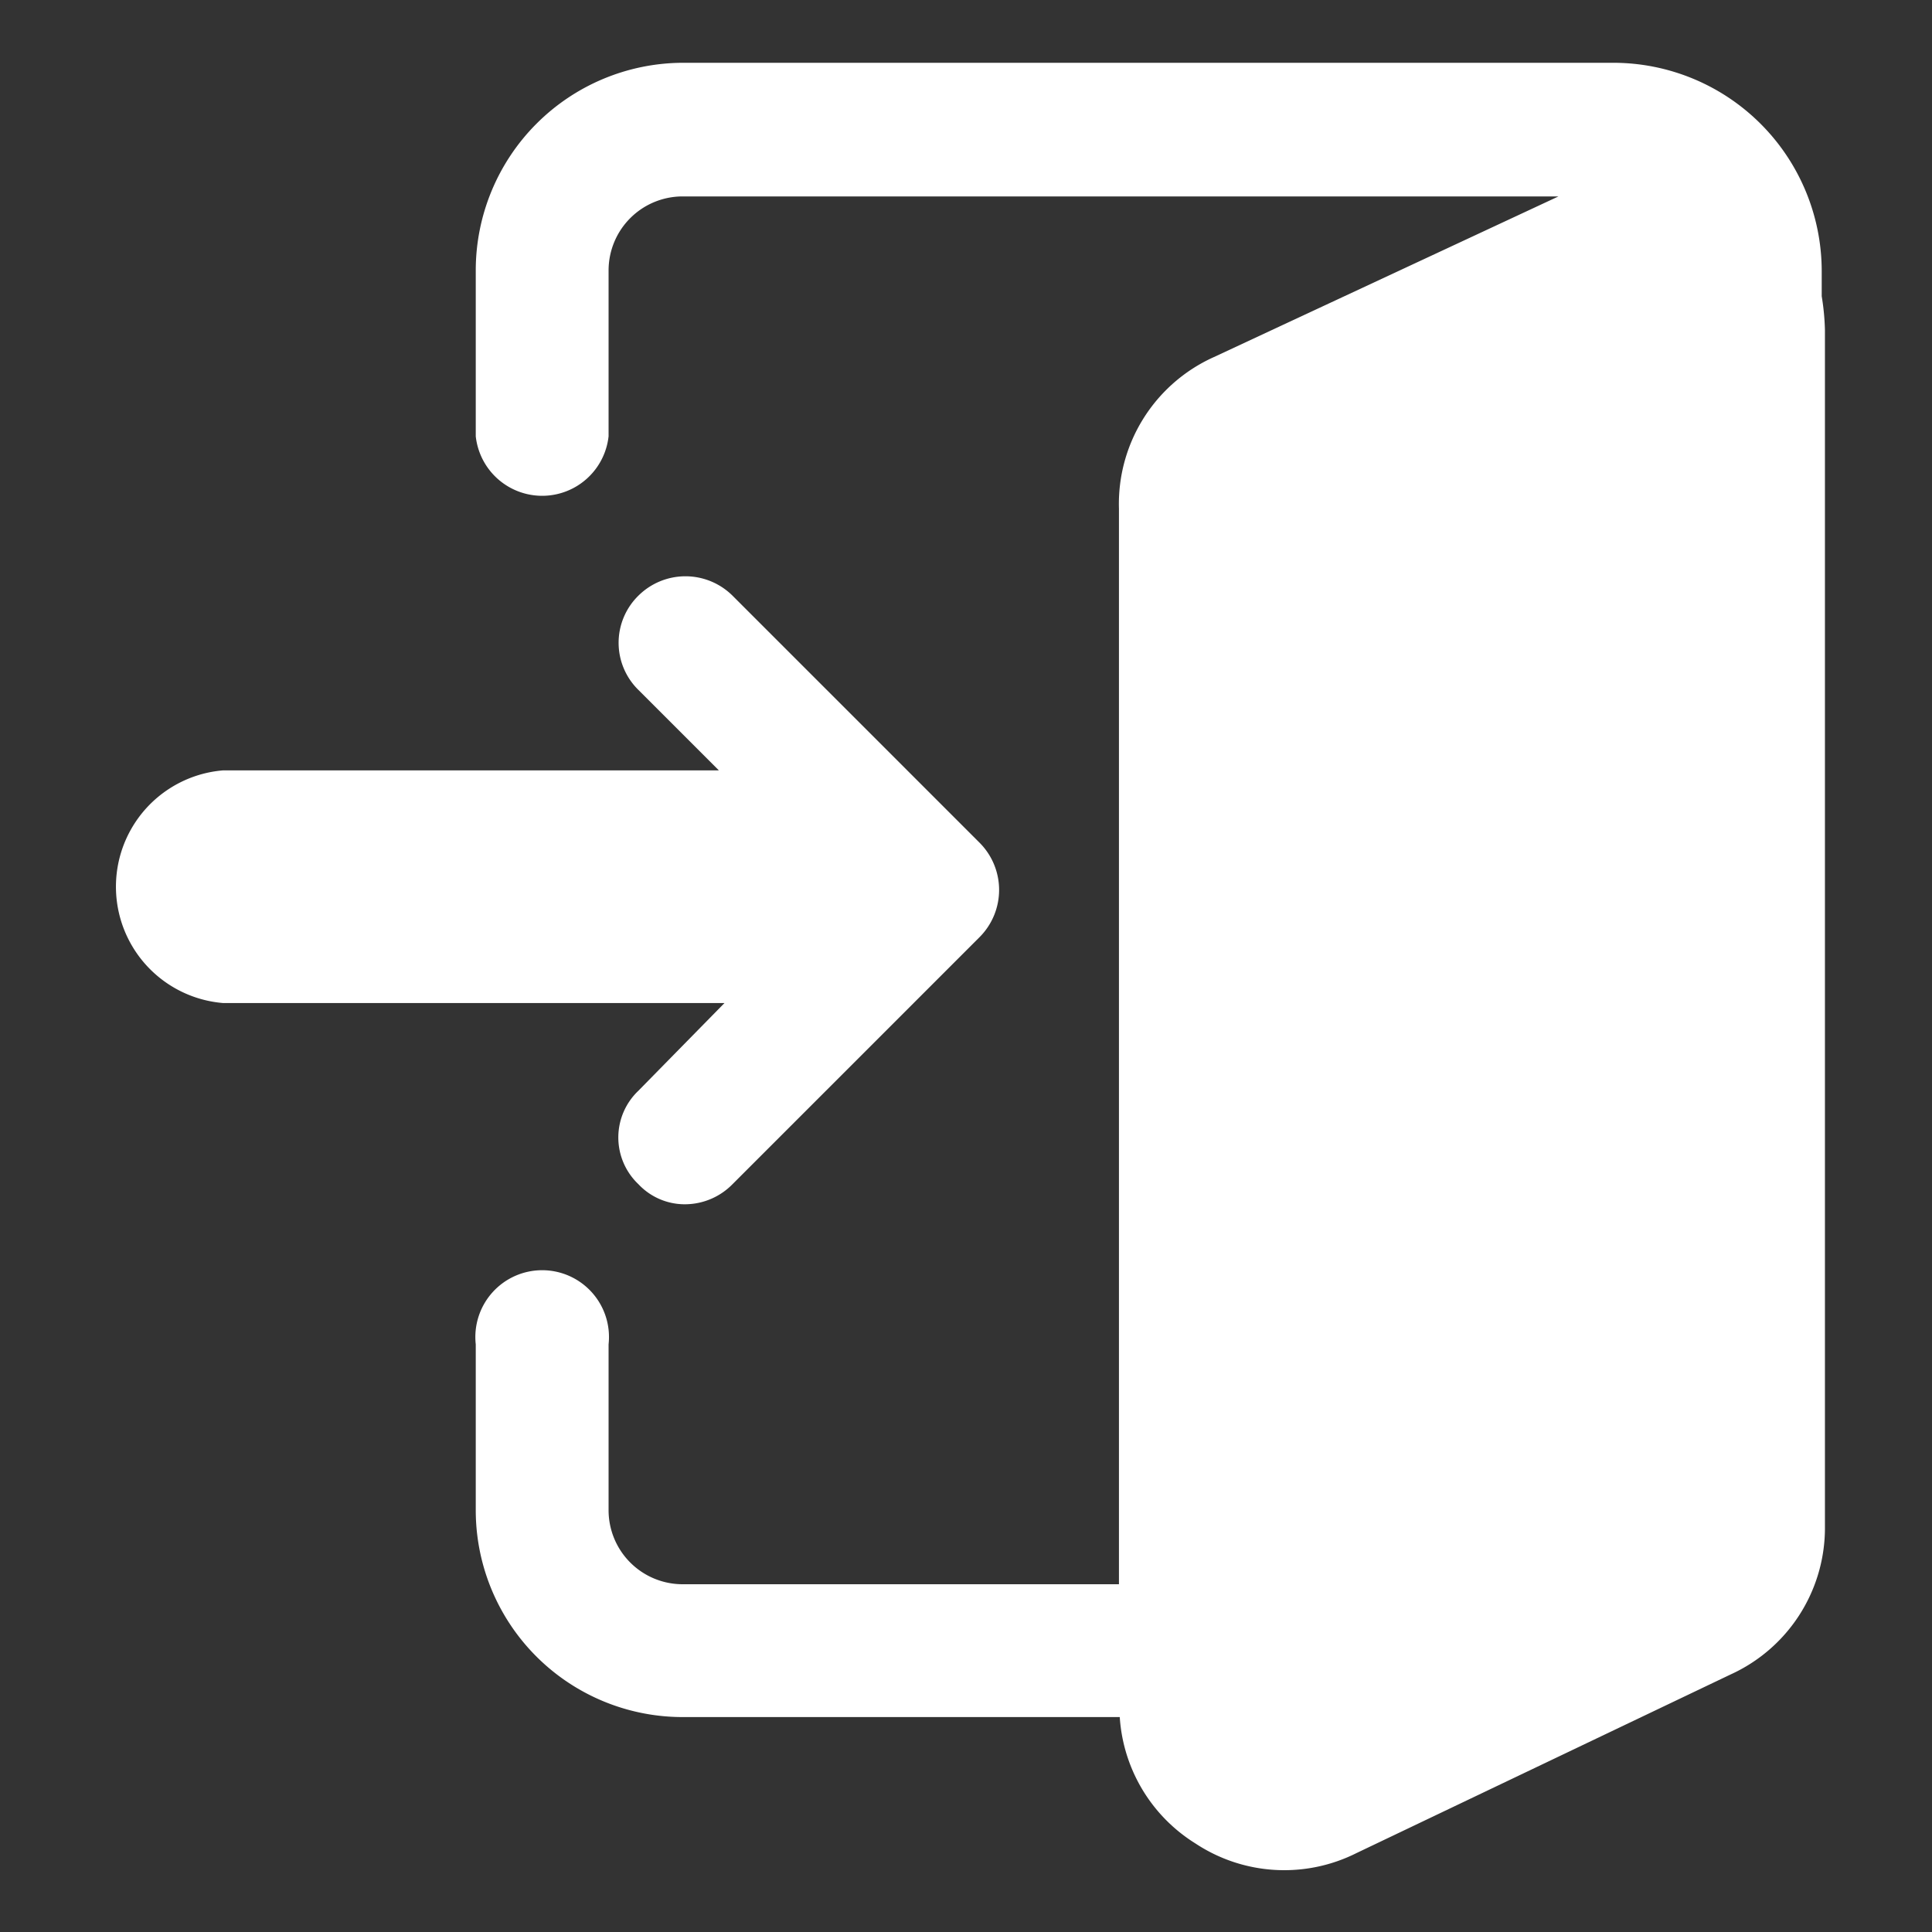
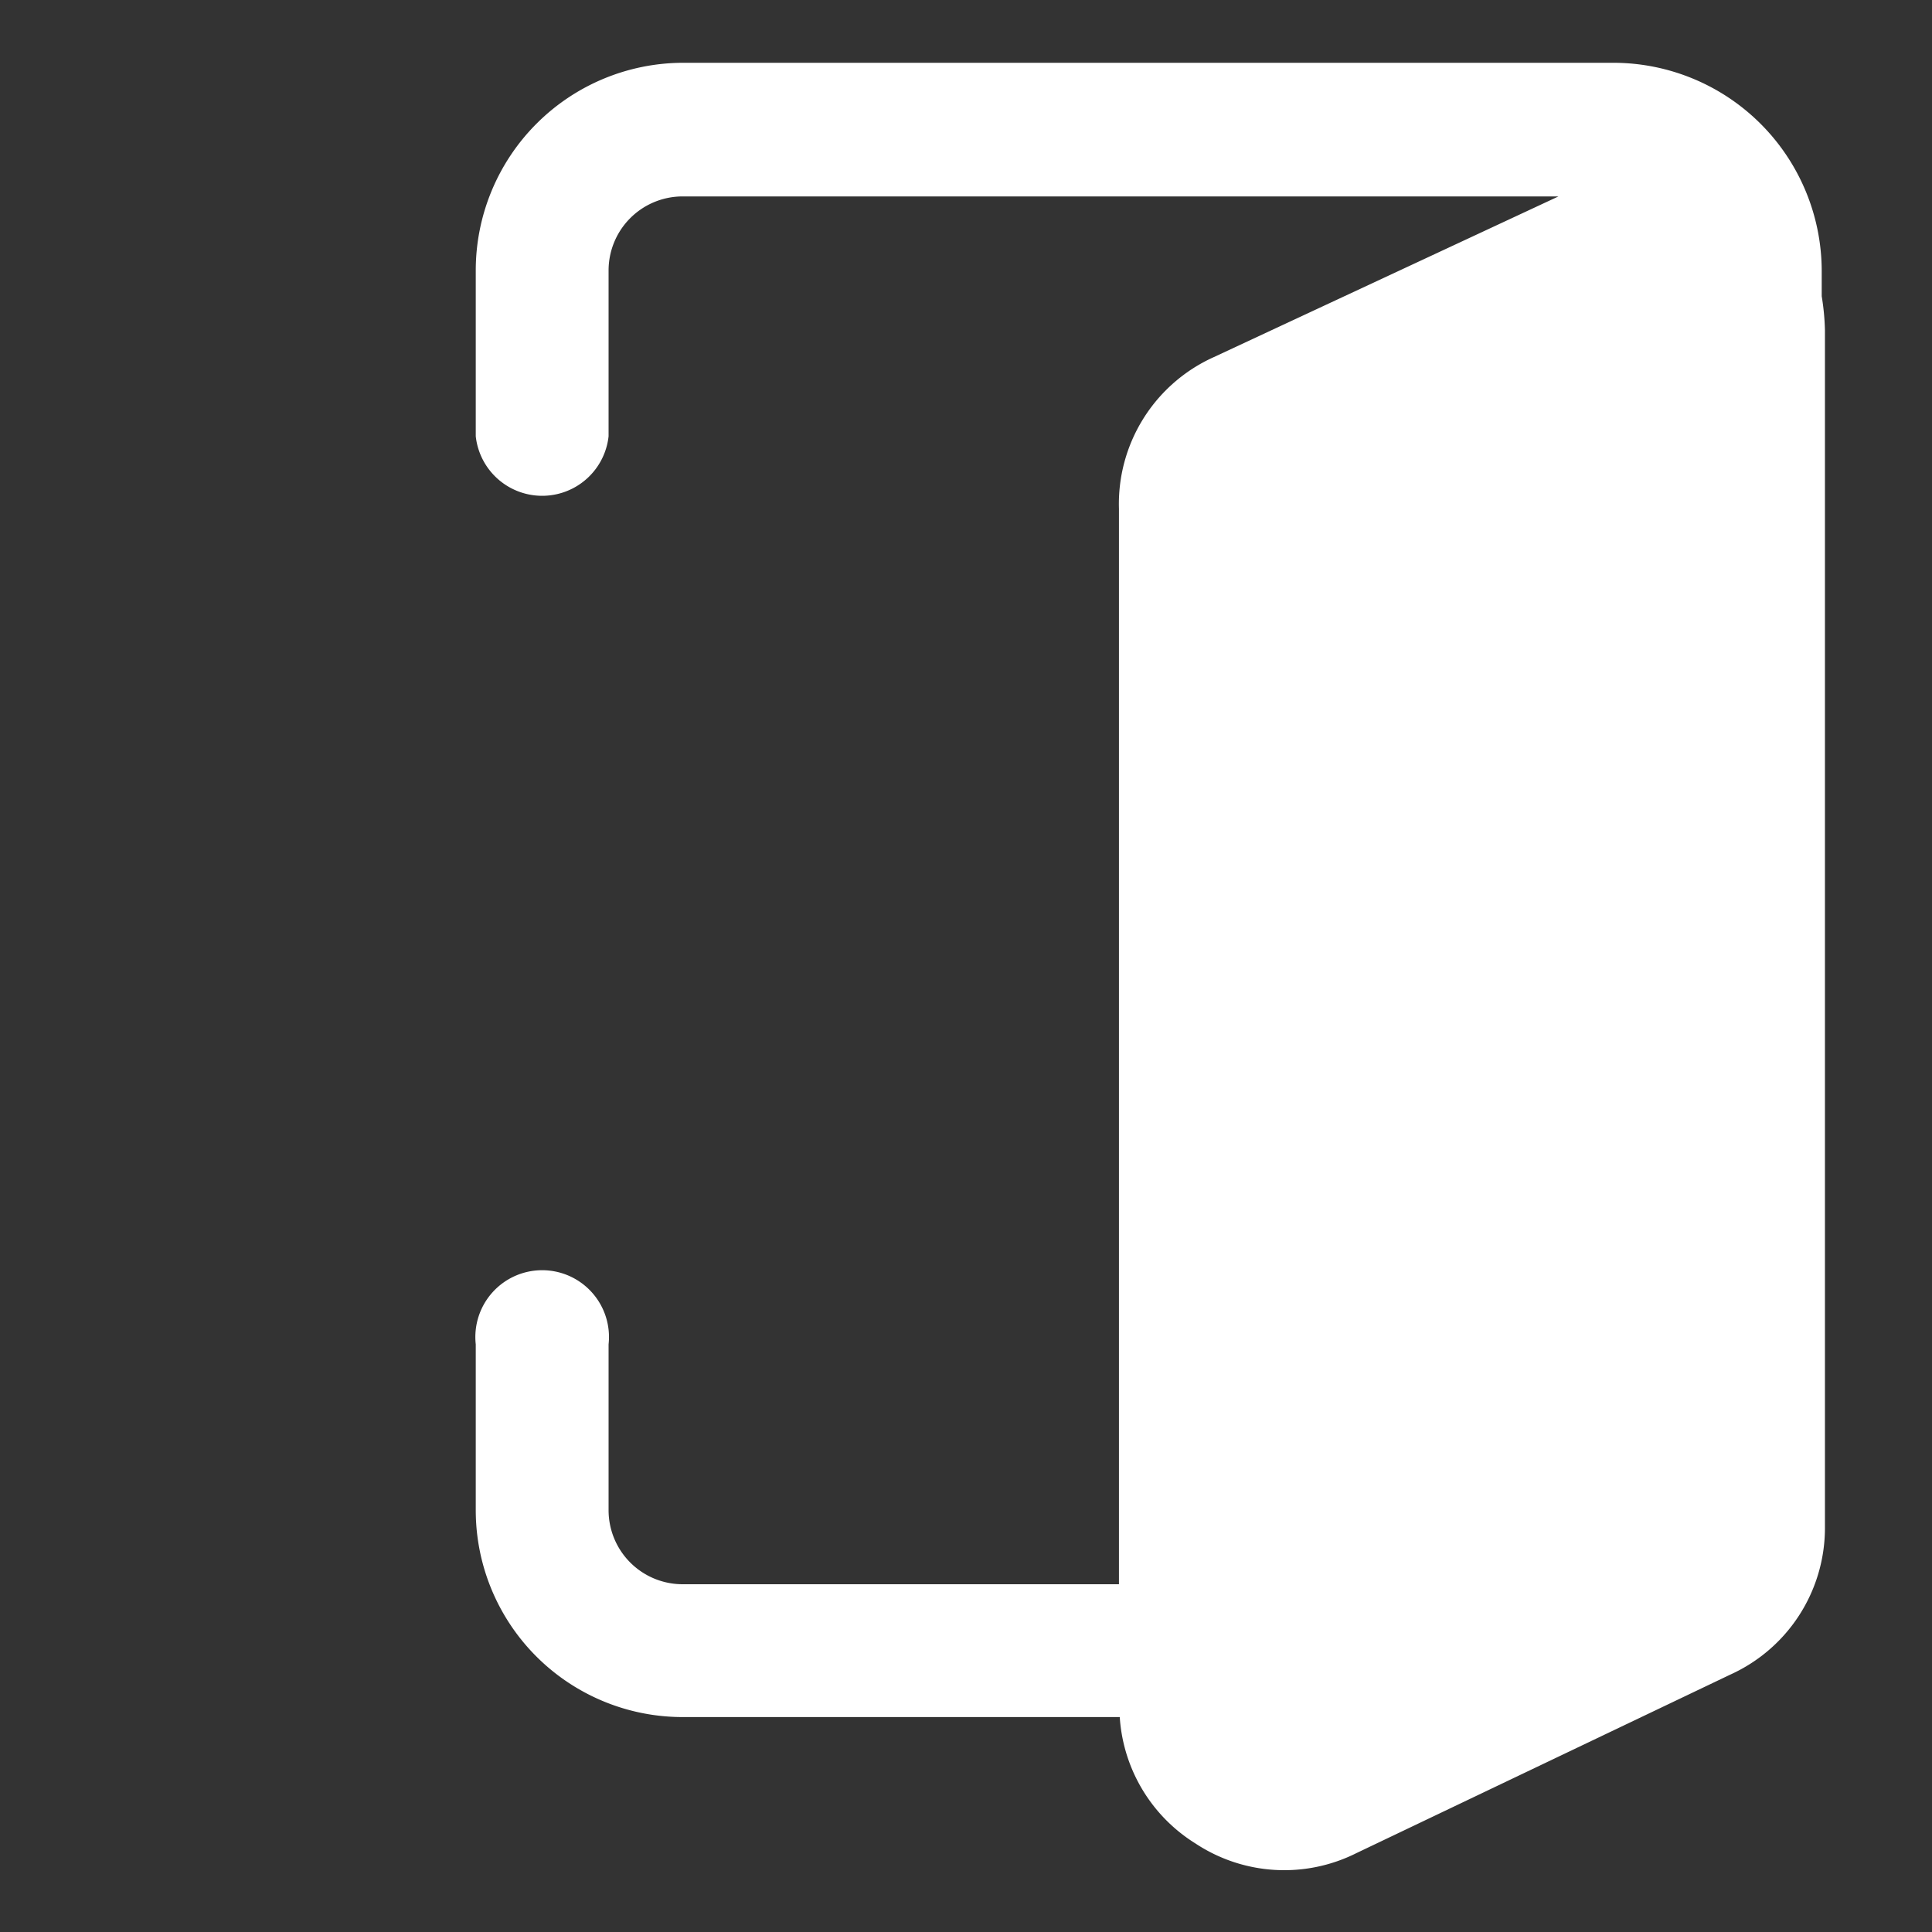
<svg xmlns="http://www.w3.org/2000/svg" id="レイヤー_1" data-name="レイヤー 1" viewBox="0 0 24 24">
  <rect x="0" y="0" width="24" height="24" fill="#333333" stroke="none" />
  <defs>
    <style>.cls-1{fill:#fff;}</style>
  </defs>
  <path class="cls-1" d="M22.63,3.68V3.36A2.59,2.59,0,0,0,20.05.78H8.48A2.58,2.58,0,0,0,5.91,3.36V5.42a.83.83,0,0,0,1.65,0V3.36a.92.92,0,0,1,.92-.92H19.36l-4.29,2A2,2,0,0,0,13.9,6.32V19.68H8.48a.92.92,0,0,1-.92-.92V16.7a.83.83,0,1,0-1.65,0v2.06a2.57,2.57,0,0,0,2.57,2.57h5.43a2,2,0,0,0,.94,1.57,2,2,0,0,0,2,.12L21.5,20.8A2,2,0,0,0,22.67,19V4.1A3,3,0,0,0,22.63,3.68Z" />
-   <path class="cls-1" d="M7.93,13.55a.8.8,0,0,0,0,1.16.79.79,0,0,0,.58.25.83.83,0,0,0,.59-.25l3.07-3.07a.83.83,0,0,0,0-1.17L9.1,7.4a.83.83,0,0,0-1.17,0,.82.82,0,0,0,0,1.17l1,1H2.77a1.45,1.45,0,0,0,0,2.89H9Z" />
</svg>